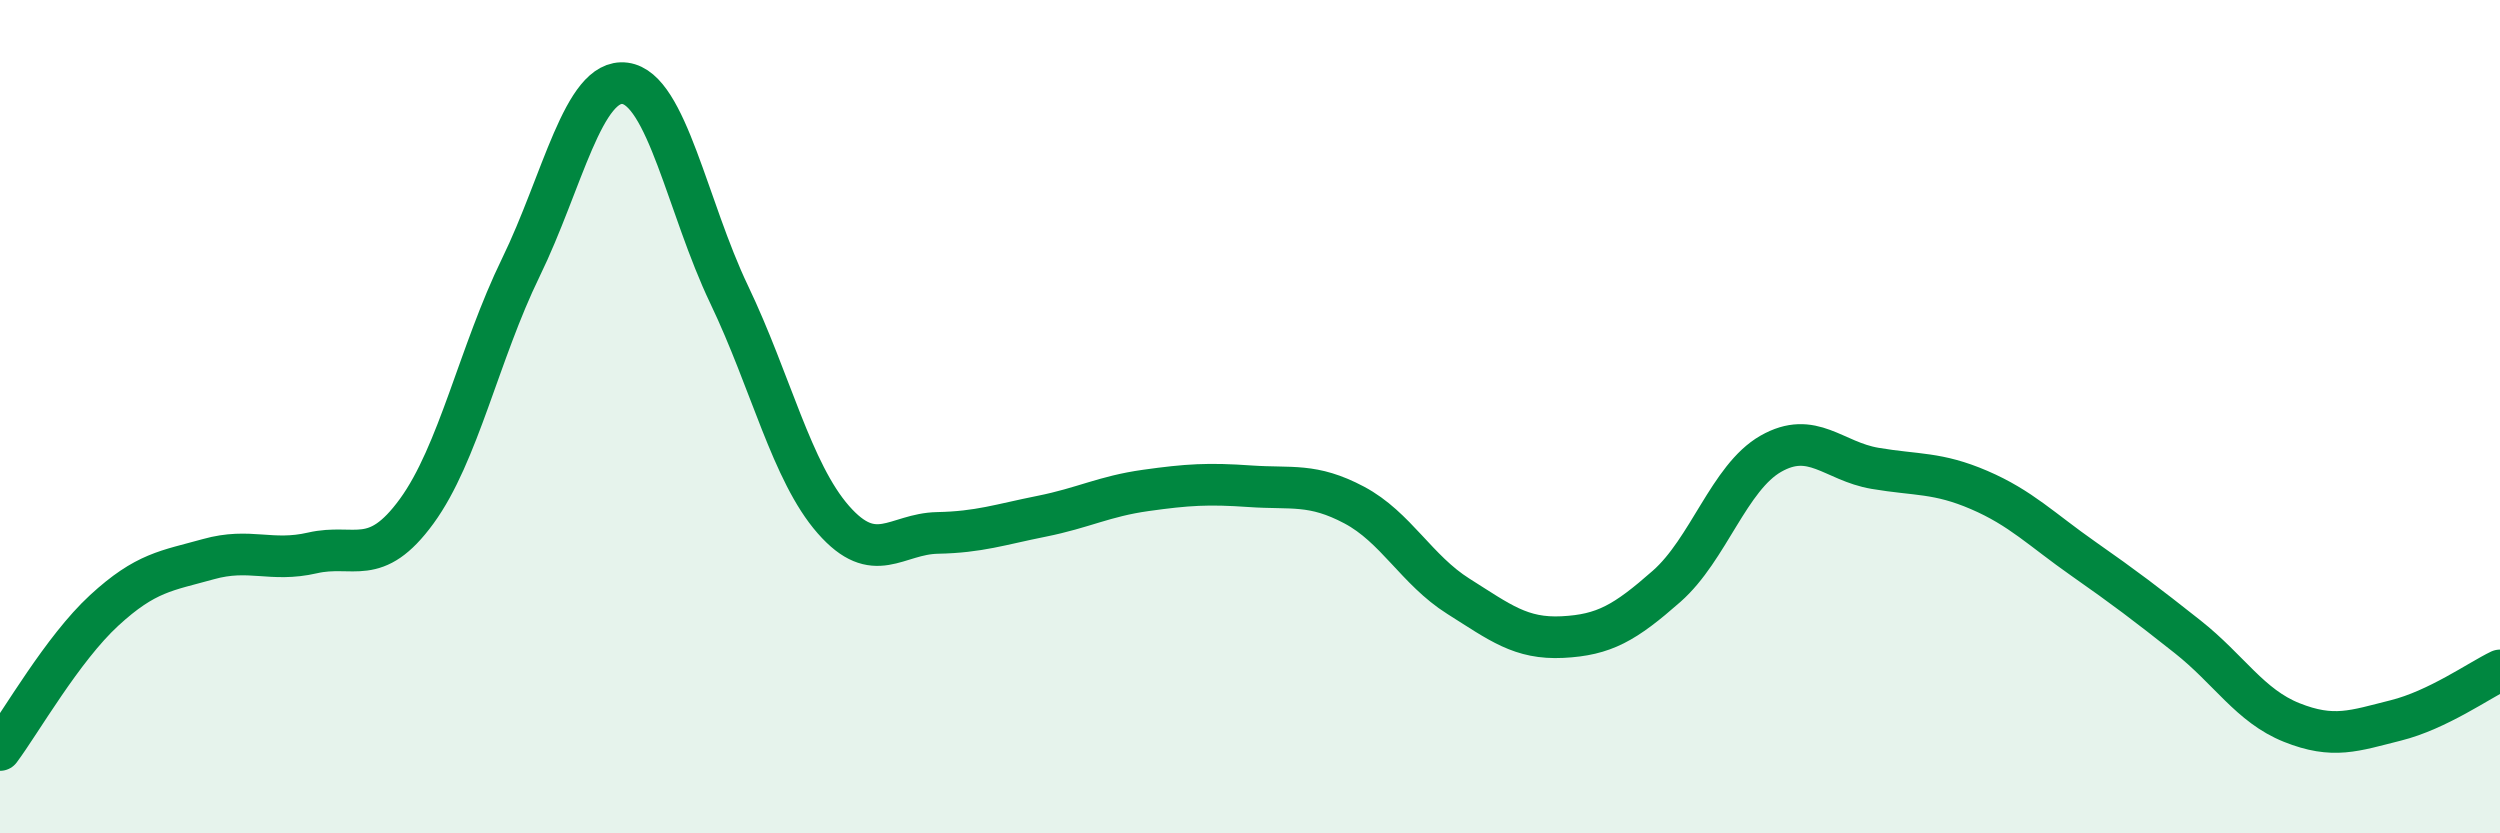
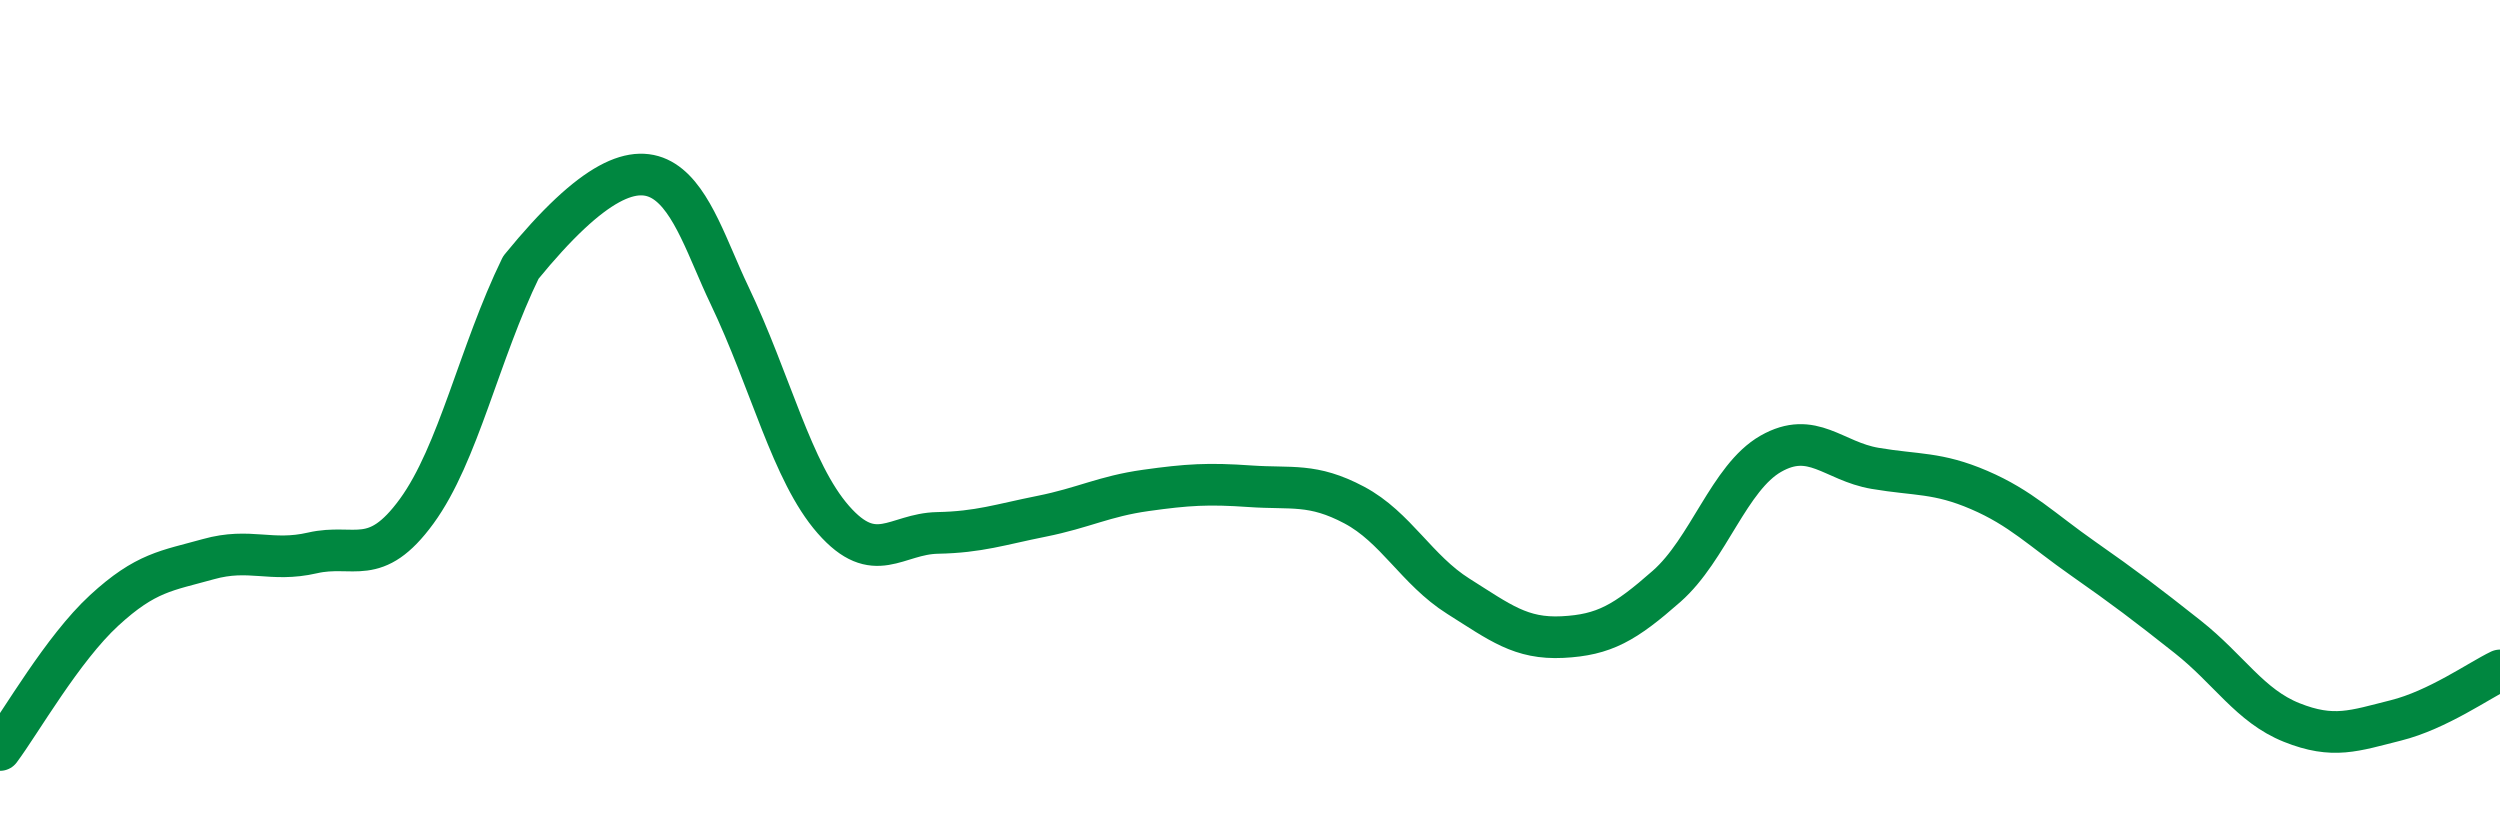
<svg xmlns="http://www.w3.org/2000/svg" width="60" height="20" viewBox="0 0 60 20">
-   <path d="M 0,18 C 0.5,17.33 1.5,15.57 2.5,14.65 C 3.5,13.73 4,13.7 5,13.42 C 6,13.14 6.5,13.5 7.5,13.27 C 8.5,13.04 9,13.64 10,12.27 C 11,10.9 11.5,8.47 12.5,6.42 C 13.5,4.37 14,1.87 15,2 C 16,2.13 16.5,4.98 17.5,7.07 C 18.5,9.16 19,11.33 20,12.47 C 21,13.61 21.5,12.81 22.5,12.79 C 23.5,12.77 24,12.59 25,12.39 C 26,12.19 26.5,11.91 27.5,11.77 C 28.5,11.63 29,11.6 30,11.67 C 31,11.74 31.5,11.59 32.5,12.12 C 33.5,12.65 34,13.68 35,14.31 C 36,14.94 36.5,15.34 37.5,15.29 C 38.5,15.24 39,14.95 40,14.07 C 41,13.19 41.5,11.46 42.5,10.89 C 43.5,10.32 44,11.07 45,11.24 C 46,11.41 46.5,11.33 47.5,11.76 C 48.5,12.19 49,12.71 50,13.41 C 51,14.11 51.5,14.49 52.5,15.28 C 53.5,16.07 54,16.94 55,17.34 C 56,17.74 56.5,17.54 57.5,17.29 C 58.5,17.04 59.5,16.33 60,16.09L60 20L0 20Z" fill="#008740" opacity="0.1" stroke-linecap="round" stroke-linejoin="round" />
-   <path d="M 0,18 C 0.5,17.33 1.5,15.57 2.5,14.65 C 3.5,13.73 4,13.7 5,13.42 C 6,13.14 6.5,13.5 7.5,13.27 C 8.5,13.04 9,13.64 10,12.27 C 11,10.9 11.5,8.47 12.5,6.42 C 13.5,4.37 14,1.87 15,2 C 16,2.13 16.5,4.98 17.5,7.07 C 18.5,9.16 19,11.33 20,12.47 C 21,13.61 21.5,12.81 22.5,12.79 C 23.5,12.77 24,12.59 25,12.39 C 26,12.19 26.5,11.91 27.5,11.77 C 28.5,11.63 29,11.6 30,11.67 C 31,11.74 31.5,11.59 32.5,12.12 C 33.5,12.65 34,13.68 35,14.31 C 36,14.94 36.5,15.34 37.5,15.29 C 38.5,15.24 39,14.95 40,14.07 C 41,13.19 41.5,11.46 42.5,10.89 C 43.5,10.32 44,11.07 45,11.24 C 46,11.41 46.5,11.33 47.5,11.76 C 48.5,12.19 49,12.71 50,13.41 C 51,14.11 51.5,14.49 52.5,15.28 C 53.5,16.07 54,16.94 55,17.34 C 56,17.74 56.5,17.54 57.5,17.29 C 58.5,17.04 59.5,16.33 60,16.09" stroke="#008740" stroke-width="1" fill="none" stroke-linecap="round" stroke-linejoin="round" />
+   <path d="M 0,18 C 0.5,17.33 1.5,15.57 2.5,14.65 C 3.5,13.73 4,13.7 5,13.42 C 6,13.14 6.5,13.5 7.5,13.27 C 8.5,13.04 9,13.64 10,12.27 C 11,10.9 11.5,8.47 12.5,6.42 C 16,2.13 16.5,4.98 17.5,7.07 C 18.5,9.16 19,11.33 20,12.47 C 21,13.61 21.5,12.81 22.5,12.79 C 23.5,12.77 24,12.59 25,12.39 C 26,12.19 26.5,11.91 27.5,11.77 C 28.5,11.63 29,11.6 30,11.67 C 31,11.74 31.5,11.59 32.5,12.12 C 33.5,12.65 34,13.68 35,14.31 C 36,14.94 36.5,15.34 37.5,15.29 C 38.5,15.24 39,14.95 40,14.07 C 41,13.19 41.5,11.46 42.5,10.89 C 43.5,10.32 44,11.07 45,11.24 C 46,11.41 46.5,11.33 47.5,11.76 C 48.5,12.19 49,12.71 50,13.41 C 51,14.11 51.5,14.49 52.5,15.28 C 53.5,16.07 54,16.94 55,17.34 C 56,17.74 56.5,17.54 57.5,17.29 C 58.5,17.04 59.5,16.33 60,16.09" stroke="#008740" stroke-width="1" fill="none" stroke-linecap="round" stroke-linejoin="round" />
</svg>